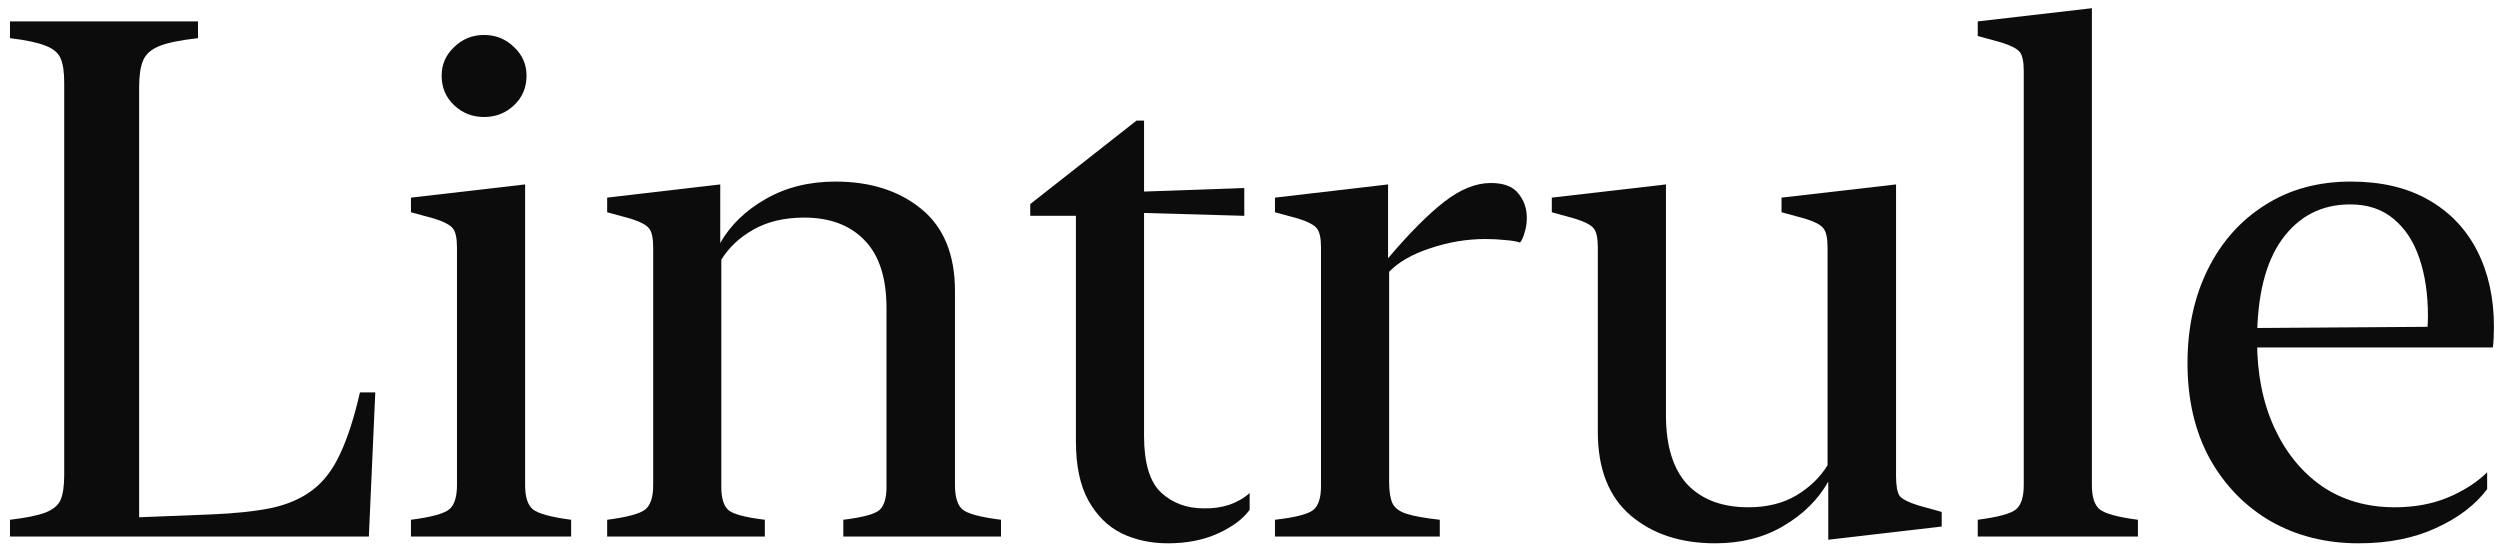
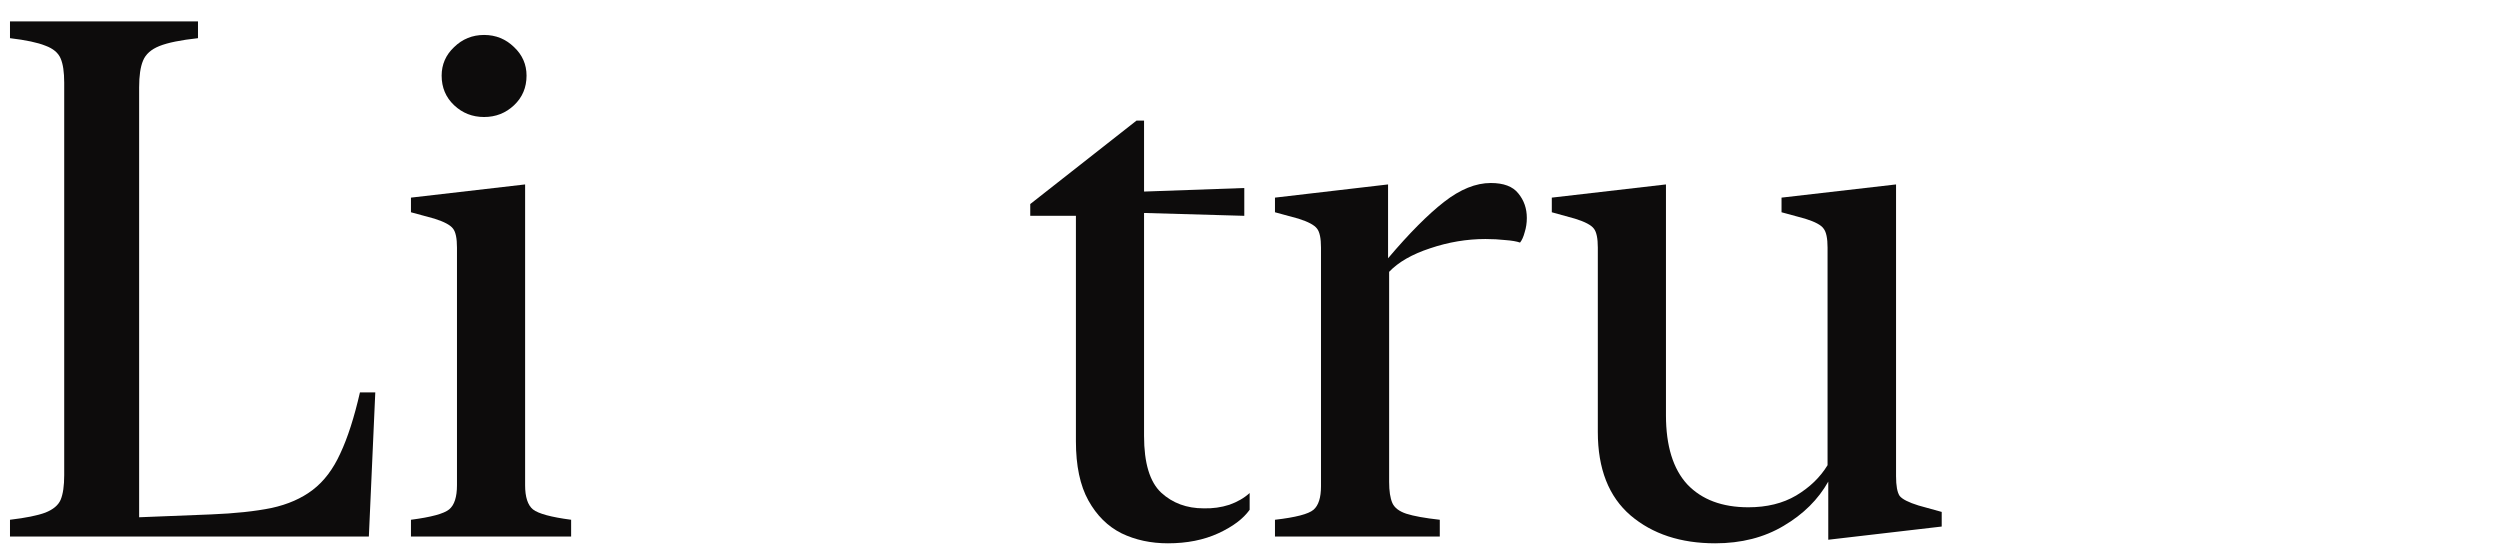
<svg xmlns="http://www.w3.org/2000/svg" width="219" height="48" viewBox="0 0 219 48" fill="none">
  <path d="M32.312 47H0.875V45.531C2.271 45.365 3.302 45.156 3.969 44.906C4.656 44.635 5.104 44.26 5.312 43.781C5.521 43.281 5.625 42.562 5.625 41.625V7.25C5.625 6.312 5.521 5.604 5.312 5.125C5.104 4.625 4.656 4.25 3.969 4C3.302 3.729 2.271 3.51 0.875 3.344V1.875H17.344V3.344C15.823 3.51 14.698 3.74 13.969 4.031C13.24 4.323 12.76 4.75 12.531 5.312C12.302 5.854 12.188 6.635 12.188 7.656V45.312L18.5 45.062C20.583 44.979 22.344 44.792 23.781 44.5C25.219 44.188 26.427 43.656 27.406 42.906C28.385 42.156 29.188 41.094 29.812 39.719C30.458 38.344 31.031 36.562 31.531 34.375H32.875L32.312 47Z" fill="#0D0C0C" />
  <path d="M46 16.156V42.5C46 43.542 46.229 44.25 46.688 44.625C47.167 45 48.281 45.302 50.031 45.531V47H36V45.531C37.771 45.302 38.885 45 39.344 44.625C39.802 44.25 40.031 43.542 40.031 42.5V21.688C40.031 20.875 39.917 20.323 39.688 20.031C39.458 19.719 38.917 19.427 38.062 19.156L36 18.594V17.312L46 16.156ZM42.406 10.25C41.385 10.25 40.51 9.906 39.781 9.219C39.052 8.531 38.688 7.667 38.688 6.625C38.688 5.646 39.052 4.812 39.781 4.125C40.51 3.417 41.385 3.062 42.406 3.062C43.427 3.062 44.302 3.417 45.031 4.125C45.76 4.812 46.125 5.646 46.125 6.625C46.125 7.667 45.76 8.531 45.031 9.219C44.302 9.906 43.427 10.25 42.406 10.25Z" fill="#0D0C0C" />
-   <path d="M63.094 16.156V21.281C63.99 19.719 65.312 18.438 67.062 17.438C68.833 16.417 70.875 15.906 73.188 15.906C76.25 15.906 78.76 16.708 80.719 18.312C82.677 19.917 83.656 22.312 83.656 25.5V42.5C83.656 43.542 83.875 44.25 84.312 44.625C84.75 45 85.875 45.302 87.688 45.531V47H73.875V45.531C75.562 45.323 76.615 45.042 77.031 44.688C77.448 44.312 77.656 43.646 77.656 42.688V26.969C77.656 24.344 77.021 22.375 75.75 21.062C74.479 19.729 72.708 19.062 70.438 19.062C68.729 19.062 67.26 19.406 66.031 20.094C64.802 20.781 63.854 21.667 63.188 22.75V42.688C63.188 43.646 63.396 44.312 63.812 44.688C64.229 45.042 65.292 45.323 67 45.531V47H53.188V45.531C54.958 45.302 56.073 45 56.531 44.625C56.99 44.25 57.219 43.542 57.219 42.5V21.688C57.219 20.875 57.104 20.323 56.875 20.031C56.646 19.719 56.104 19.427 55.25 19.156L53.188 18.594V17.312L63.094 16.156Z" fill="#0D0C0C" />
  <path d="M94.25 38.656V18.906H90.25V17.875L99.562 10.562H100.219V16.781L109 16.469V18.906L100.219 18.656V38.188C100.219 40.562 100.719 42.219 101.719 43.156C102.719 44.073 103.958 44.531 105.438 44.531C106.229 44.552 106.979 44.448 107.688 44.219C108.396 43.969 108.99 43.625 109.469 43.188V44.656C108.906 45.448 107.99 46.135 106.719 46.719C105.448 47.302 103.979 47.594 102.312 47.594C100.812 47.594 99.458 47.302 98.25 46.719C97.042 46.115 96.073 45.156 95.344 43.844C94.615 42.531 94.25 40.802 94.25 38.656Z" fill="#0D0C0C" />
  <path d="M121.594 16.156V22.625C123.448 20.438 125.083 18.792 126.5 17.688C127.917 16.583 129.281 16.031 130.594 16.031C131.719 16.031 132.521 16.333 133 16.938C133.5 17.542 133.75 18.26 133.75 19.094C133.75 19.531 133.688 19.948 133.562 20.344C133.458 20.74 133.323 21.042 133.156 21.25C132.865 21.146 132.438 21.073 131.875 21.031C131.333 20.969 130.75 20.938 130.125 20.938C128.5 20.938 126.885 21.208 125.281 21.75C123.698 22.271 122.5 22.958 121.688 23.812V42.219C121.688 43.01 121.781 43.625 121.969 44.062C122.156 44.479 122.562 44.792 123.188 45C123.833 45.208 124.812 45.385 126.125 45.531V47H111.688V45.531C113.5 45.323 114.625 45.031 115.062 44.656C115.5 44.281 115.719 43.594 115.719 42.594V21.688C115.719 20.875 115.604 20.323 115.375 20.031C115.146 19.719 114.604 19.427 113.75 19.156L111.688 18.594V17.312L121.594 16.156Z" fill="#0D0C0C" />
  <path d="M145.938 16.156V36.375C145.938 39.062 146.562 41.083 147.812 42.438C149.083 43.771 150.865 44.438 153.156 44.438C154.781 44.438 156.177 44.094 157.344 43.406C158.531 42.698 159.448 41.812 160.094 40.75V21.688C160.094 20.875 159.979 20.323 159.75 20.031C159.542 19.719 159 19.427 158.125 19.156L156.062 18.594V17.312L166.094 16.156V41.719C166.094 42.552 166.198 43.125 166.406 43.438C166.635 43.729 167.188 44.01 168.062 44.281L170.094 44.844V46.125L160.156 47.281V42.188C159.281 43.75 157.979 45.042 156.25 46.062C154.542 47.083 152.542 47.594 150.25 47.594C147.229 47.594 144.76 46.781 142.844 45.156C140.927 43.51 139.969 41.073 139.969 37.844V21.688C139.969 20.875 139.854 20.323 139.625 20.031C139.396 19.719 138.844 19.427 137.969 19.156L135.938 18.594V17.312L145.938 16.156Z" fill="#0D0C0C" />
-   <path d="M183.25 0.719V42.5C183.25 43.542 183.479 44.25 183.938 44.625C184.417 45 185.531 45.302 187.281 45.531V47H173.25V45.531C175.021 45.302 176.135 45 176.594 44.625C177.052 44.25 177.281 43.542 177.281 42.5V6.25C177.281 5.417 177.167 4.854 176.938 4.562C176.708 4.271 176.167 3.99 175.312 3.719L173.25 3.156V1.875L183.25 0.719Z" fill="#0D0C0C" />
-   <path d="M191.625 31.812C191.625 28.729 192.219 25.99 193.406 23.594C194.594 21.198 196.26 19.323 198.406 17.969C200.552 16.594 203.062 15.906 205.938 15.906C208.604 15.906 210.865 16.438 212.719 17.5C214.594 18.562 216.021 20.052 217 21.969C217.979 23.885 218.469 26.104 218.469 28.625C218.469 29.333 218.438 29.938 218.375 30.438H195.219V28.75L213.25 28.625L212.625 29.25C212.646 29.021 212.656 28.781 212.656 28.531C212.677 28.281 212.688 28.01 212.688 27.719C212.688 25.781 212.438 24.083 211.938 22.625C211.438 21.146 210.677 19.99 209.656 19.156C208.656 18.323 207.396 17.906 205.875 17.906C203.375 17.906 201.385 18.927 199.906 20.969C198.448 22.99 197.719 25.948 197.719 29.844C197.719 32.719 198.219 35.25 199.219 37.438C200.219 39.625 201.615 41.344 203.406 42.594C205.219 43.823 207.344 44.438 209.781 44.438C211.49 44.438 213.031 44.156 214.406 43.594C215.802 43.01 216.958 42.271 217.875 41.375V42.844C216.854 44.219 215.365 45.354 213.406 46.25C211.469 47.146 209.208 47.594 206.625 47.594C203.75 47.594 201.177 46.948 198.906 45.656C196.656 44.344 194.875 42.51 193.562 40.156C192.271 37.781 191.625 35 191.625 31.812Z" fill="#0D0C0C" />
</svg>